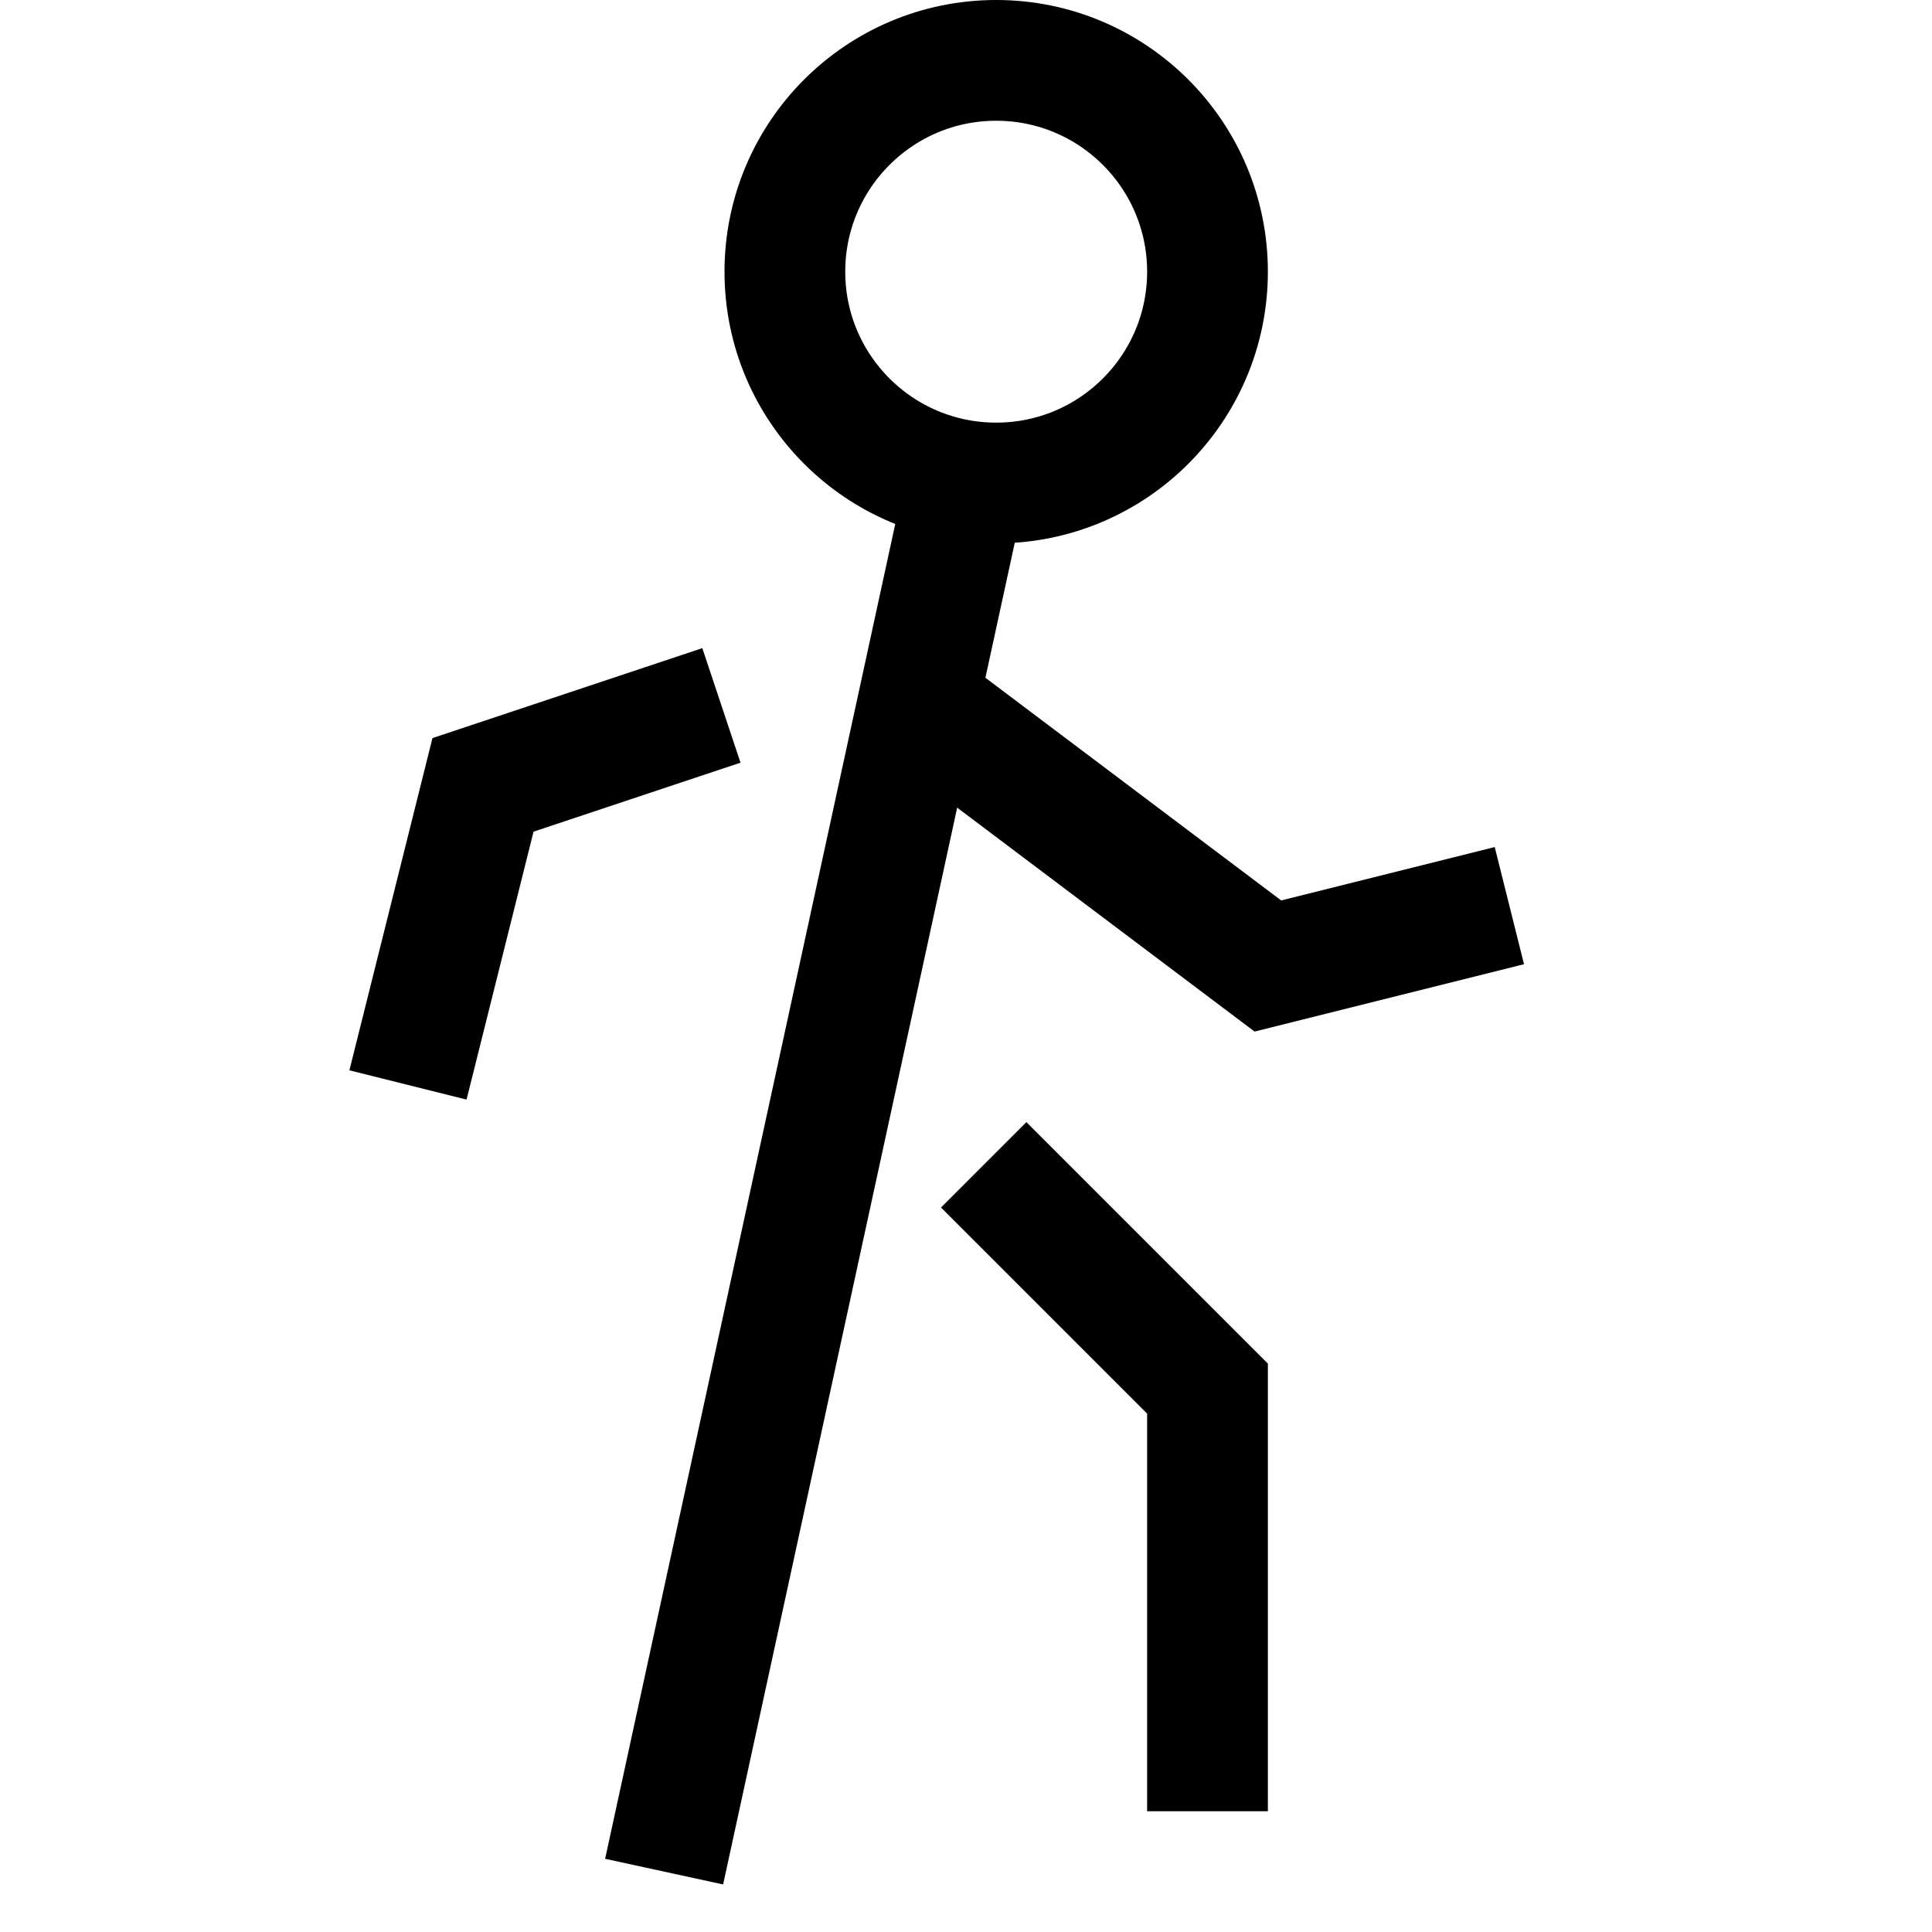
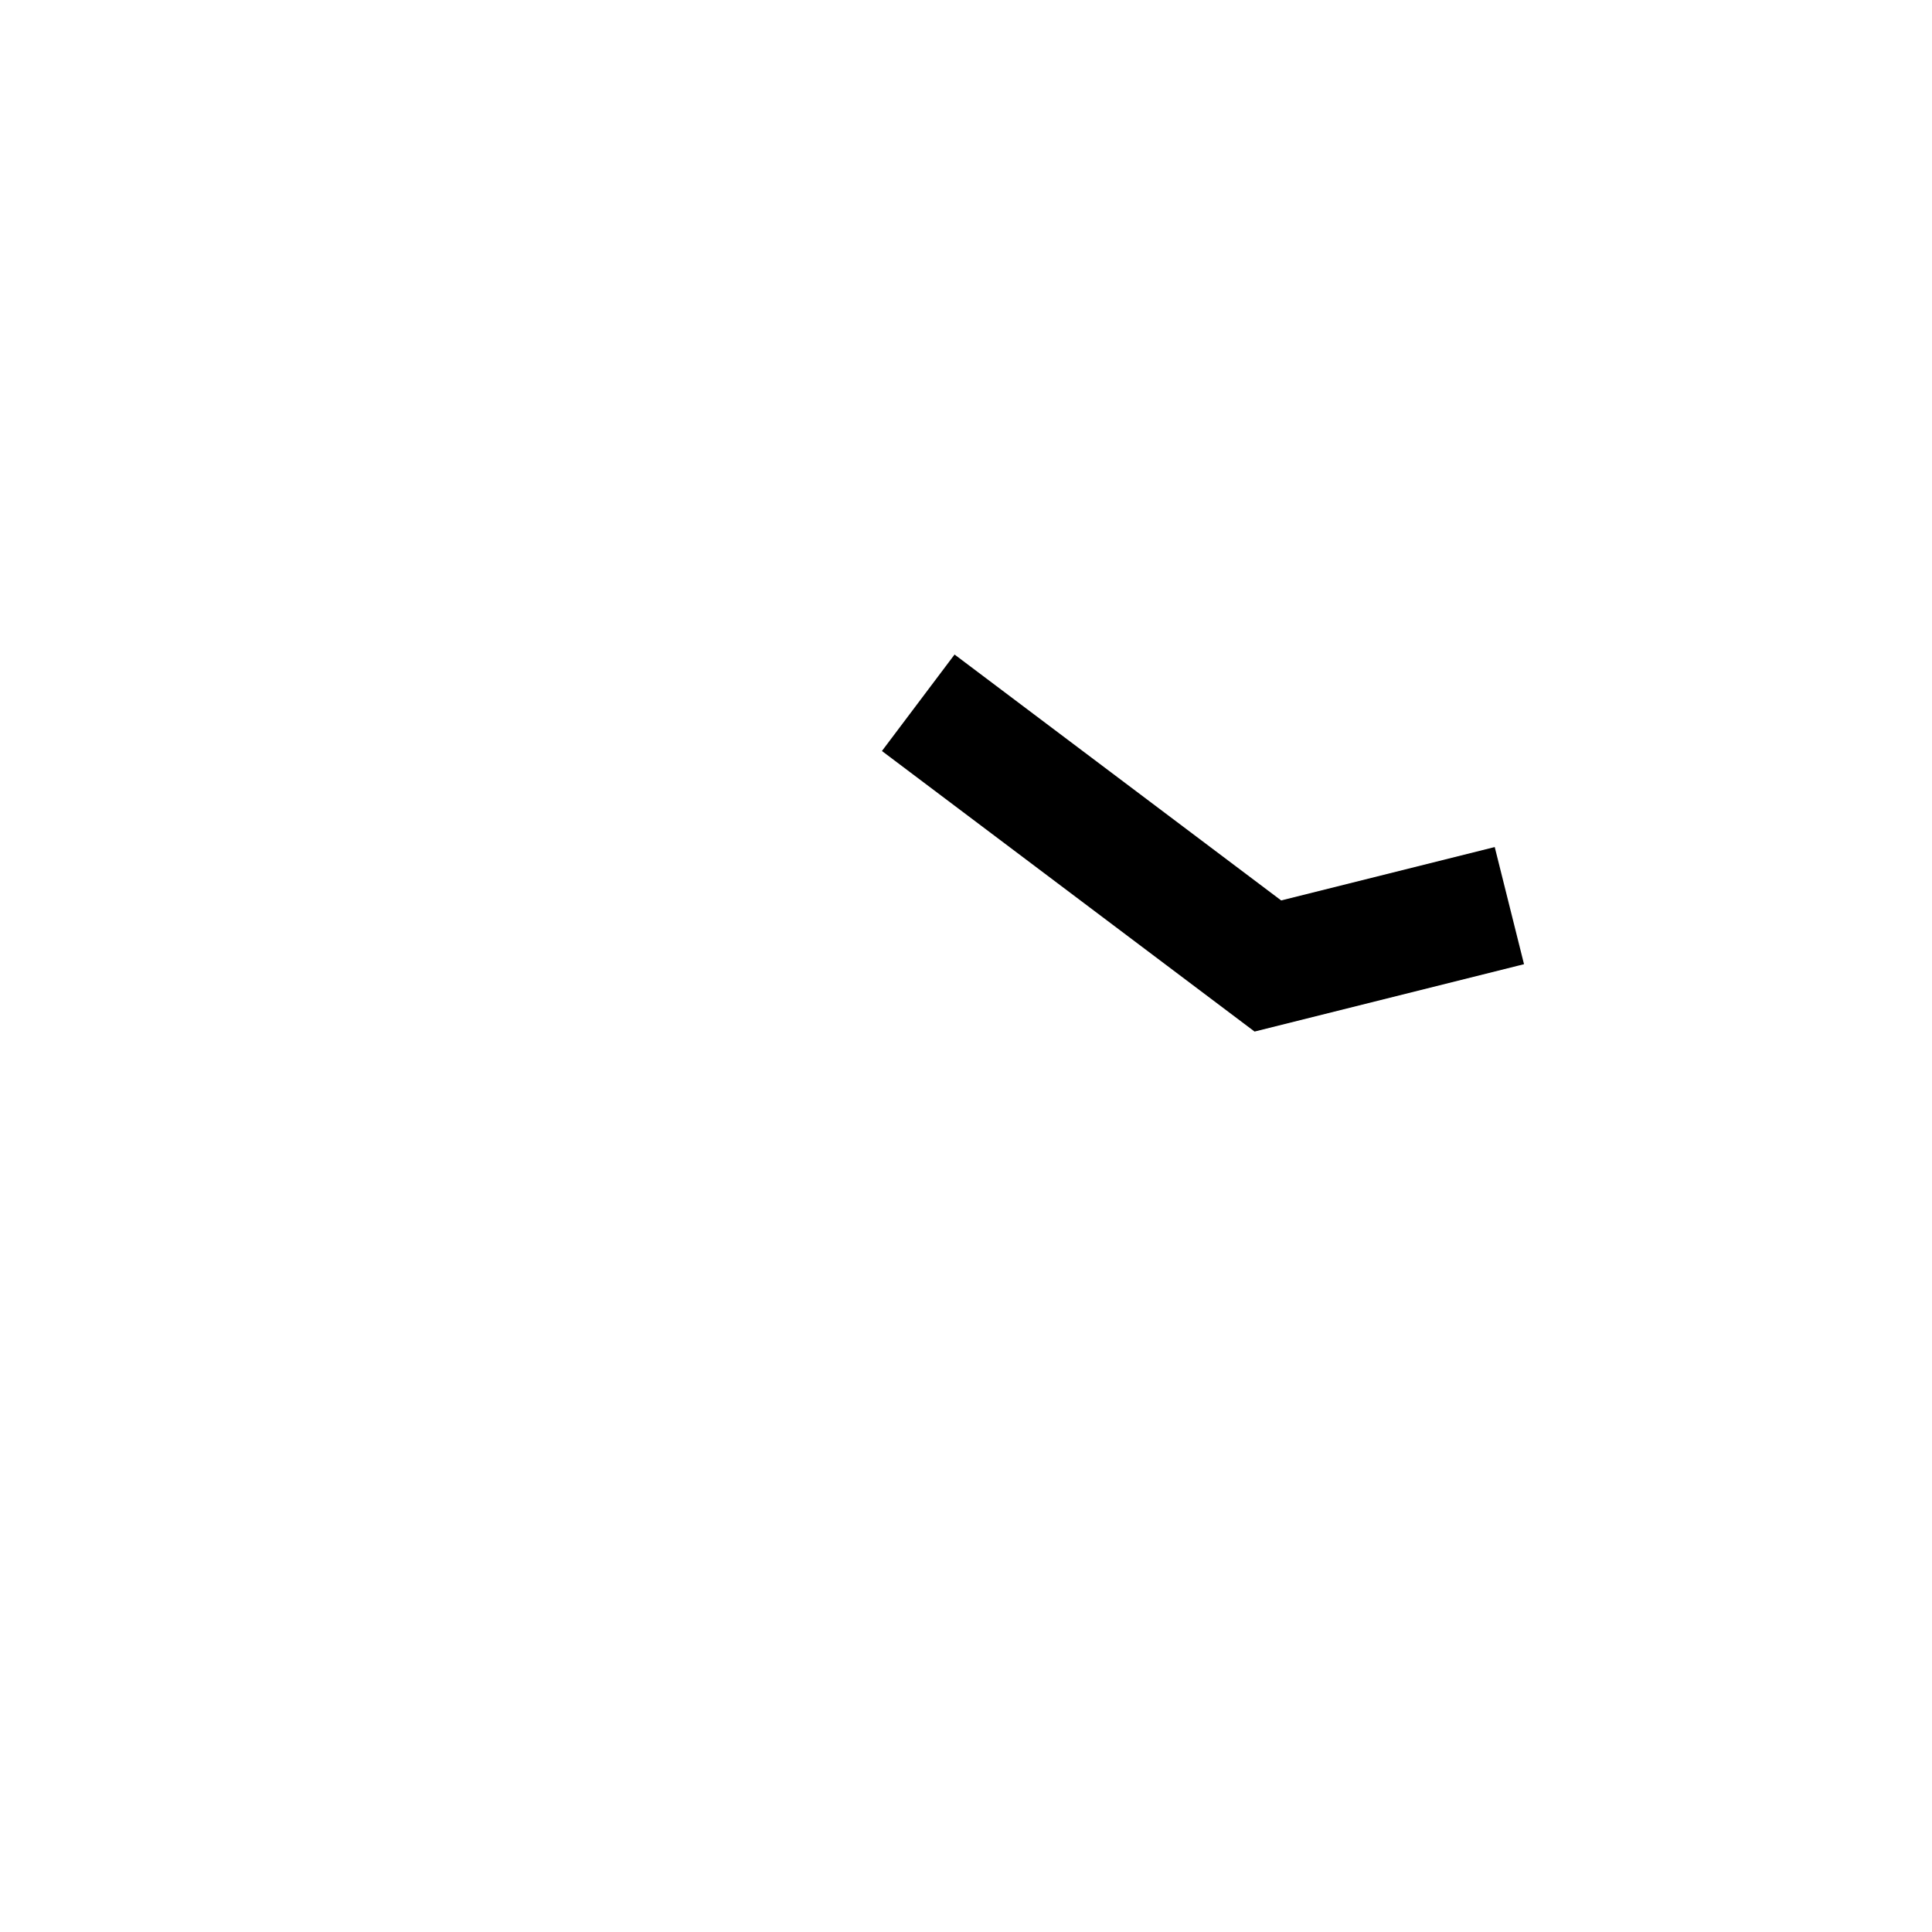
<svg xmlns="http://www.w3.org/2000/svg" viewBox="0 0 32 32">
  <g class="nc-icon-wrapper">
    <polyline points="15.209 11.64 21 16 25 15" fill="none" stroke="#000" stroke-miterlimit="10" stroke-width="2" data-cap="butt" />
-     <polyline points="11 12 8 13 7 17" fill="none" stroke="#000000" stroke-linecap="square" stroke-miterlimit="10" stroke-width="2" data-color="color-2" />
-     <polyline points="17 20 20 23 20 29" fill="none" stroke="#000000" stroke-linecap="square" stroke-miterlimit="10" stroke-width="2" data-color="color-2" />
-     <circle cx="16.5" cy="4.5" r="3.5" fill="none" stroke="#000" stroke-linecap="square" stroke-miterlimit="10" stroke-width="2" />
-     <line x1="11" y1="31" x2="16.007" y2="7.965" fill="none" stroke="#000" stroke-miterlimit="10" stroke-width="2" data-cap="butt" />
  </g>
</svg>